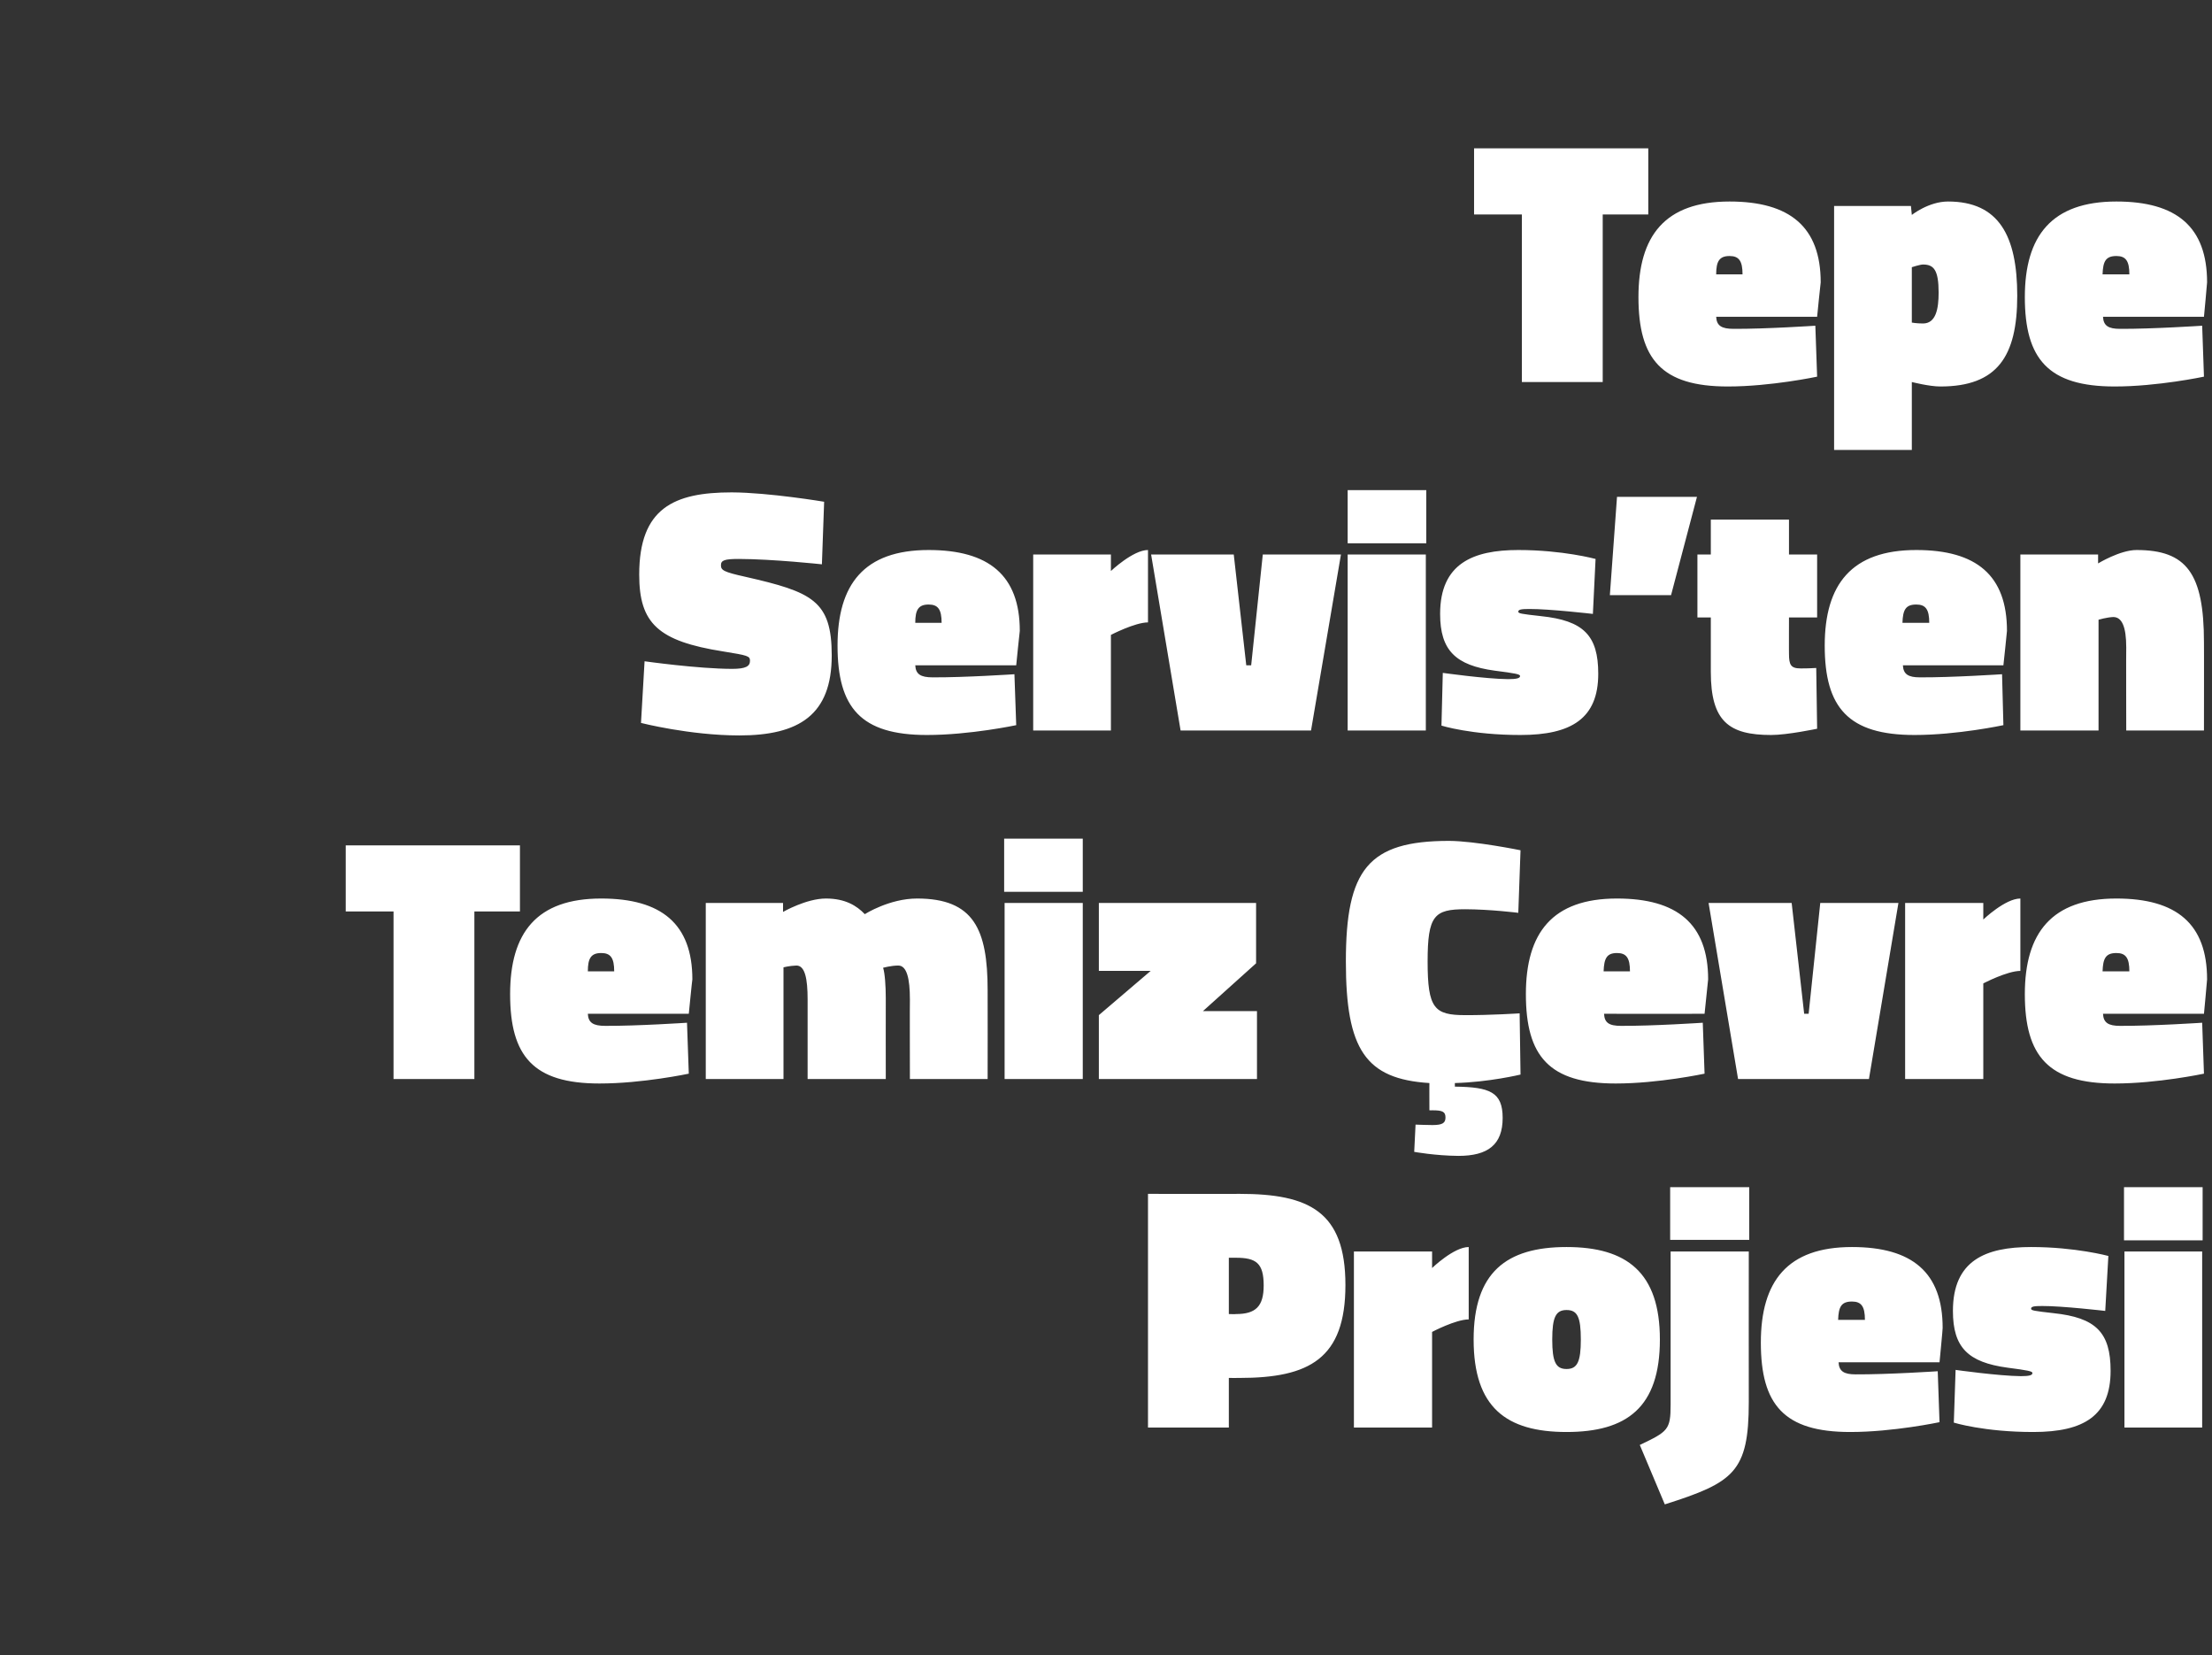
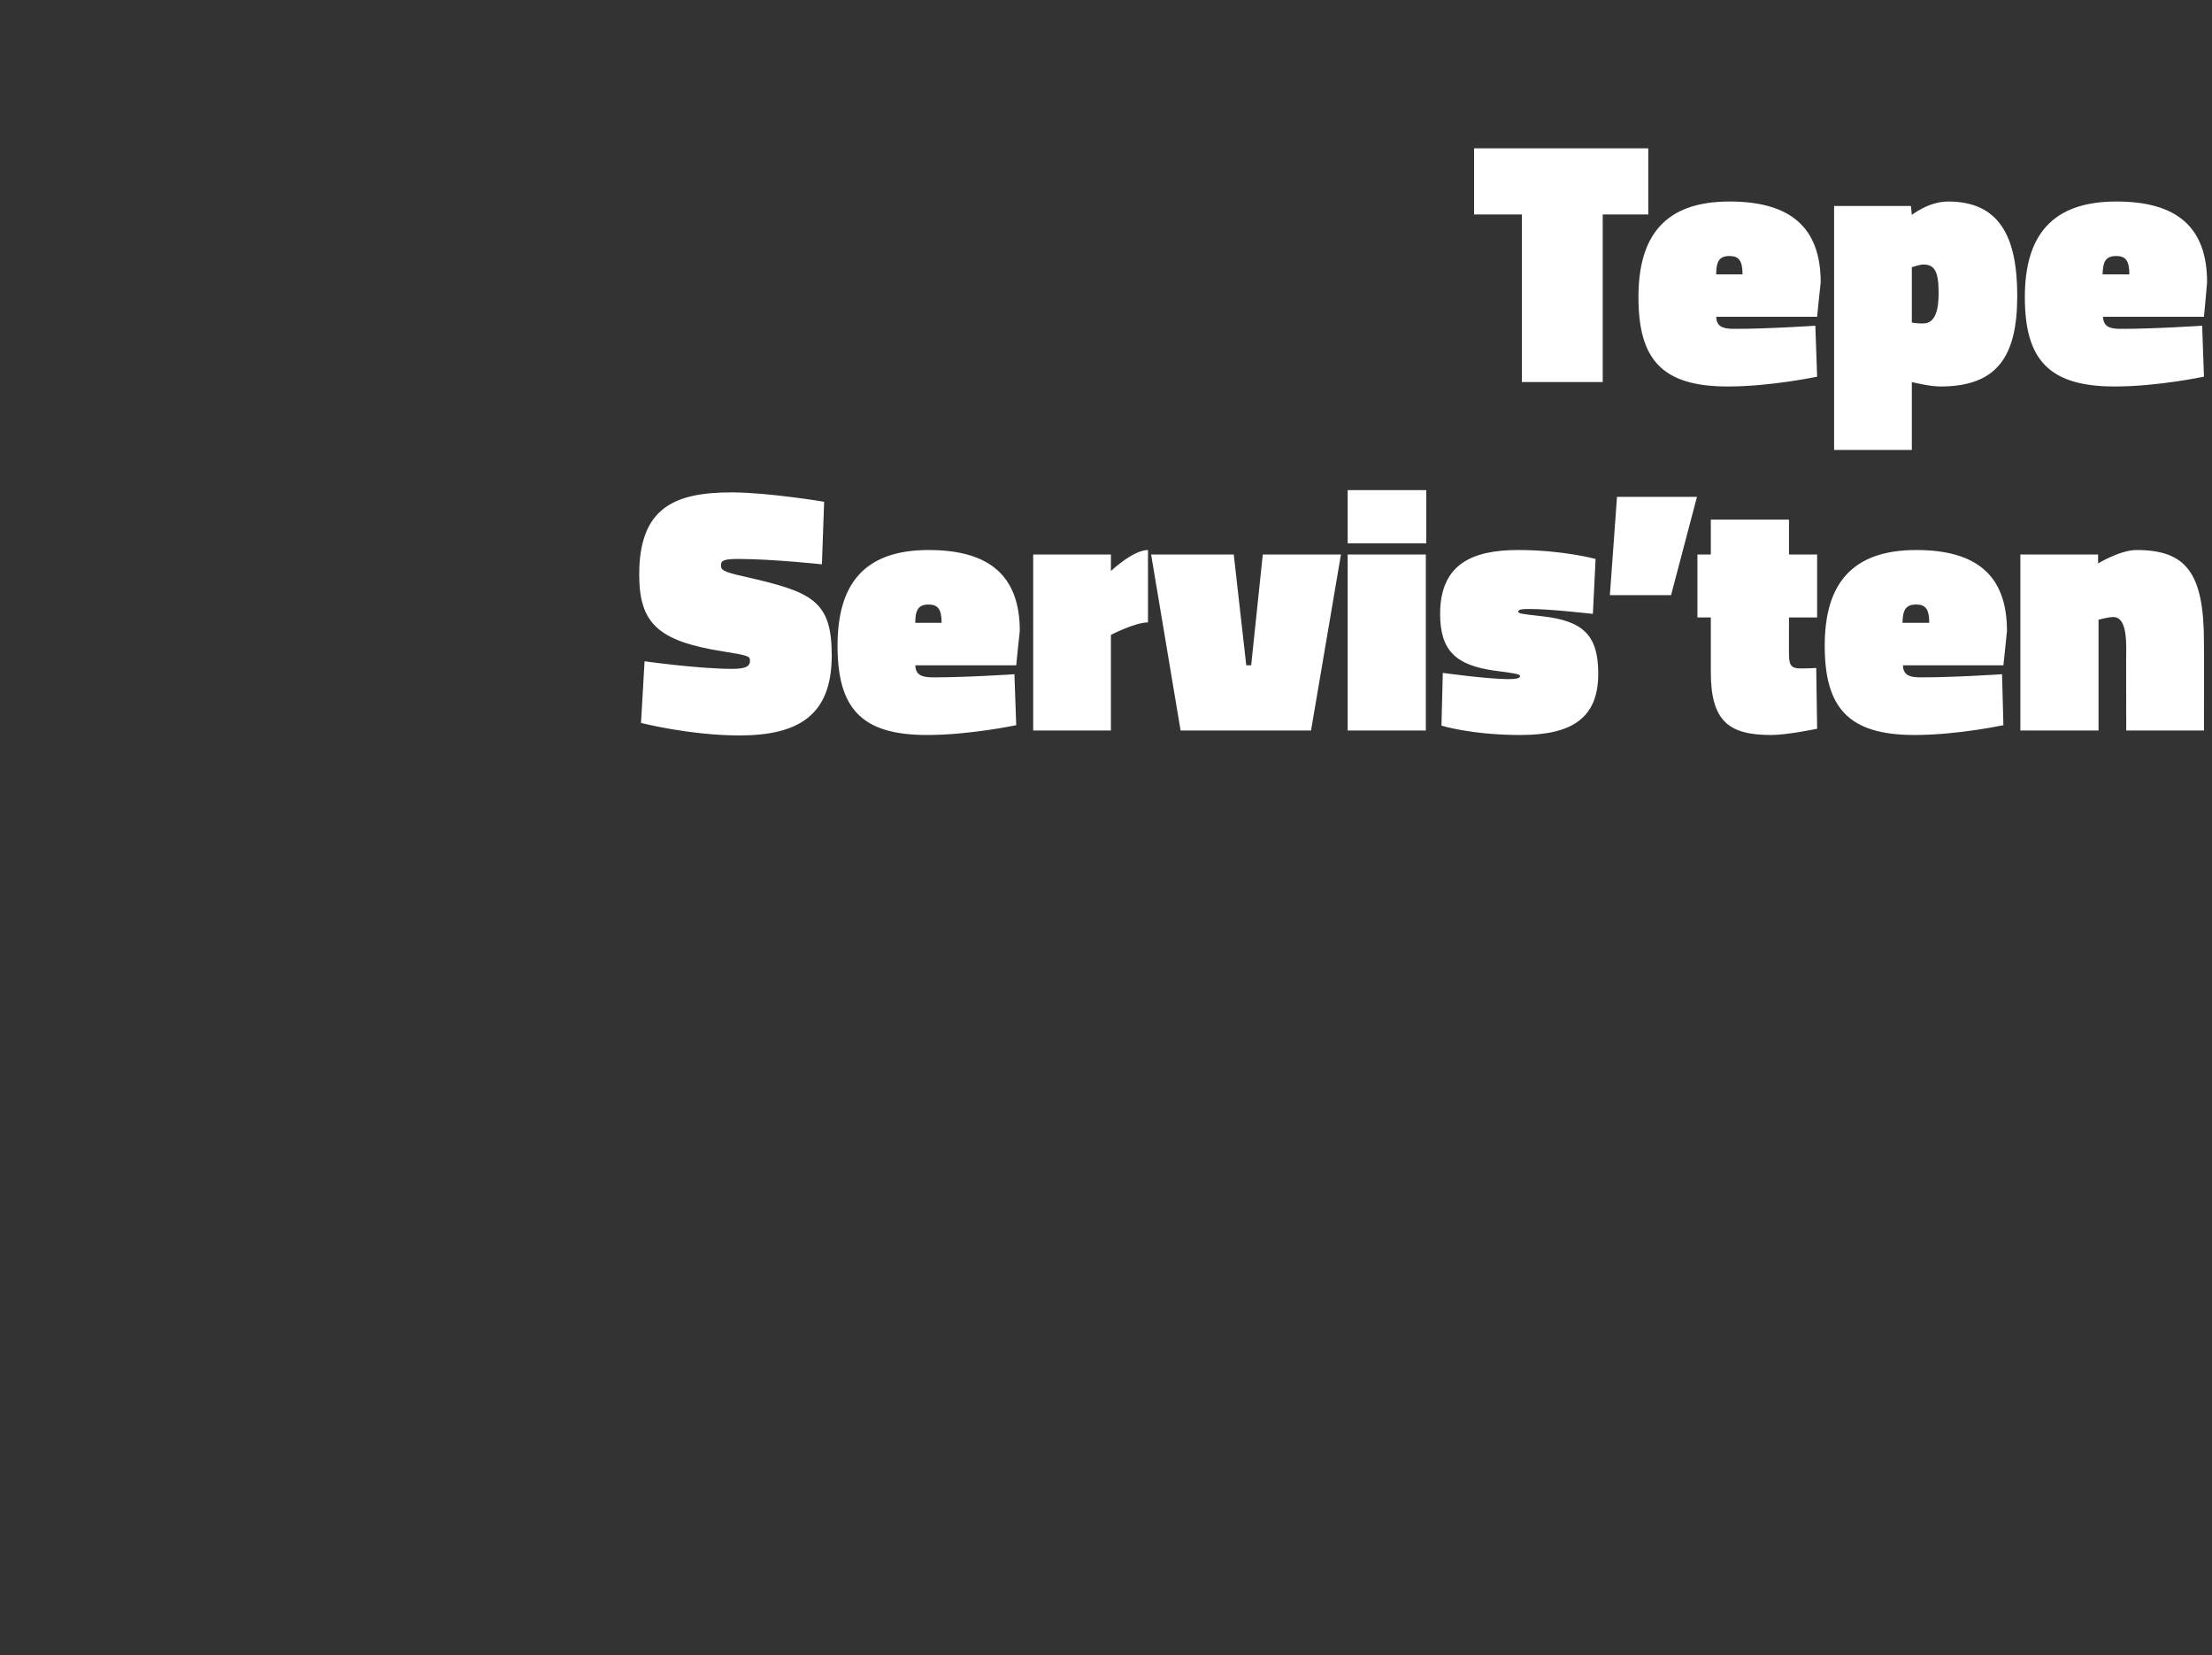
<svg xmlns="http://www.w3.org/2000/svg" version="1.1" width="495.2px" height="370.5px" viewBox="0 -27 495.2 370.5" style="top:-27px">
  <rect x="0" y="-27" width="495.2" height="370.5" fill="#333333" stroke="none" />
  <desc>Tepe Servis ten Temiz Çevre Projesi</desc>
  <defs />
  <g id="Polygon304911">
-     <path d="M 275.1 281.4 L 275.1 292.5 L 257 292.5 L 257 240.2 C 257 240.2 277.47 240.24 277.5 240.2 C 293 240.2 301.2 244.1 301.2 260.6 C 301.2 277.1 293.1 281.4 277.5 281.4 C 277.47 281.42 275.1 281.4 275.1 281.4 Z M 276.7 267.1 C 281.1 267.1 282.9 265.4 282.9 260.7 C 282.9 255.7 281.2 254.5 276.7 254.5 C 276.69 254.51 275.1 254.5 275.1 254.5 L 275.1 267.1 C 275.1 267.1 276.69 267.15 276.7 267.1 Z M 320.6 292.5 L 303.1 292.5 L 303.1 253.1 L 320.6 253.1 L 320.6 256.8 C 320.6 256.8 325.47 252.1 328.8 252.1 C 328.8 252.1 328.8 268.3 328.8 268.3 C 325.86 268.32 320.6 271.1 320.6 271.1 L 320.6 292.5 Z M 371.6 272.8 C 371.6 288 364.2 293.5 350.7 293.5 C 337.2 293.5 329.9 288 329.9 272.8 C 329.9 257.8 337.2 252.1 350.7 252.1 C 364.2 252.1 371.6 257.8 371.6 272.8 Z M 353.9 272.8 C 353.9 267.7 353.1 266.2 350.7 266.2 C 348.3 266.2 347.5 267.8 347.5 272.8 C 347.5 277.8 348.3 279.4 350.7 279.4 C 353.1 279.4 353.9 277.8 353.9 272.8 Z M 373.9 238.7 L 391.6 238.7 L 391.6 250.5 L 373.9 250.5 L 373.9 238.7 Z M 374 253.1 L 391.5 253.1 C 391.5 253.1 391.48 286.81 391.5 286.8 C 391.5 302.5 388.1 304.8 372.7 309.7 C 372.7 309.7 367.1 296.4 367.1 296.4 C 373.4 293.4 374 293 374 287.4 C 374.01 287.35 374 253.1 374 253.1 Z M 433.8 279.9 L 434.2 291.3 C 434.2 291.3 423.79 293.51 414.2 293.5 C 399.4 293.5 394.2 287.4 394.2 273.5 C 394.2 259.8 400.1 252.1 414.6 252.1 C 428.1 252.1 434.9 257.8 434.9 270.2 C 434.95 270.19 434.2 277.9 434.2 277.9 C 434.2 277.9 411.62 277.91 411.6 277.9 C 411.7 279.9 412.8 280.6 415.4 280.6 C 422.62 280.64 433.8 279.9 433.8 279.9 Z M 417.5 268.4 C 417.5 265.4 416.7 264.3 414.6 264.3 C 412.2 264.3 411.6 265.5 411.5 268.4 C 411.5 268.4 417.5 268.4 417.5 268.4 Z M 471.3 266.4 C 471.3 266.4 461.67 265.28 457.2 265.3 C 455.4 265.3 454.7 265.4 454.7 265.9 C 454.7 266.3 455.3 266.4 459.7 266.9 C 469.2 267.9 472.5 271.2 472.5 279.8 C 472.5 289.8 466.6 293.5 455.2 293.5 C 444.2 293.51 437.4 291.4 437.4 291.4 L 437.8 279.6 C 437.8 279.6 447.48 280.96 452.4 281 C 454.3 281 455 280.8 455 280.3 C 455 279.9 454 279.7 449.4 279.1 C 440.6 277.9 437.2 274.6 437.2 266.4 C 437.2 255.1 444.5 252.1 454.7 252.1 C 464.64 252.1 472 254.1 472 254.1 L 471.3 266.4 Z M 475.6 253.1 L 493 253.1 L 493 292.5 L 475.6 292.5 L 475.6 253.1 Z M 475.5 238.7 L 493.1 238.7 L 493.1 250.6 L 475.5 250.6 L 475.5 238.7 Z " stroke="none" fill="#fff" />
-   </g>
+     </g>
  <g id="Polygon304910">
-     <path d="M 77.4 162.2 L 116.4 162.2 L 116.4 177 L 106.2 177 L 106.2 214.5 L 88.1 214.5 L 88.1 177 L 77.4 177 L 77.4 162.2 Z M 153.8 201.9 L 154.2 213.3 C 154.2 213.3 143.81 215.51 134.2 215.5 C 119.4 215.5 114.2 209.4 114.2 195.5 C 114.2 181.8 120.1 174.1 134.6 174.1 C 148.1 174.1 155 179.8 155 192.2 C 154.96 192.19 154.2 199.9 154.2 199.9 C 154.2 199.9 131.64 199.91 131.6 199.9 C 131.7 201.9 132.8 202.6 135.5 202.6 C 142.64 202.64 153.8 201.9 153.8 201.9 Z M 137.5 190.4 C 137.5 187.4 136.7 186.3 134.6 186.3 C 132.3 186.3 131.6 187.5 131.6 190.4 C 131.6 190.4 137.5 190.4 137.5 190.4 Z M 158 214.5 L 158 175.1 L 175.3 175.1 L 175.3 177.1 C 175.3 177.1 180.5 174.1 184.9 174.1 C 189.2 174.1 191.8 175.7 193.6 177.6 C 193.6 177.6 199.1 174.1 205.3 174.1 C 218 174.1 221.1 181 221.1 194.6 C 221.13 194.61 221.1 214.5 221.1 214.5 L 203.7 214.5 C 203.7 214.5 203.66 196.72 203.7 196.7 C 203.7 192 203 189.1 201.1 189.1 C 199.5 189.1 197.7 189.6 197.7 189.6 C 198.1 190.8 198.3 193.7 198.3 196.4 C 198.28 196.4 198.3 214.5 198.3 214.5 L 180.8 214.5 C 180.8 214.5 180.81 196.72 180.8 196.7 C 180.8 192 180.2 189.1 178.3 189.1 C 176.75 189.15 175.4 189.5 175.4 189.5 L 175.4 214.5 L 158 214.5 Z M 224.9 175.1 L 242.4 175.1 L 242.4 214.5 L 224.9 214.5 L 224.9 175.1 Z M 224.8 160.7 L 242.4 160.7 L 242.4 172.6 L 224.8 172.6 L 224.8 160.7 Z M 246 175.1 L 281.2 175.1 L 281.2 188.6 L 269.3 199.3 L 281.4 199.3 L 281.4 214.5 L 246 214.5 L 246 200.2 L 257.6 190.3 L 246 190.3 L 246 175.1 Z M 326.5 231.7 C 321.3 231.66 316.6 230.8 316.6 230.8 L 316.9 224.7 C 316.9 224.7 319.35 224.8 320.7 224.8 C 323 224.8 323.6 224.3 323.6 223.1 C 323.6 221.8 322.9 221.5 320.7 221.5 C 320.68 221.52 320 221.5 320 221.5 C 320 221.5 319.98 215.36 320 215.4 C 305.7 214.5 301.3 207.9 301.3 188.2 C 301.3 167.6 306.3 161.2 324.4 161.2 C 330.27 161.23 340.4 163.3 340.4 163.3 L 339.9 177.3 C 339.9 177.3 333.55 176.51 328 176.5 C 321.1 176.5 319.6 177.9 319.6 188.2 C 319.6 198.7 321.1 200.2 328 200.2 C 333.55 200.23 340.2 199.8 340.2 199.8 L 340.4 213.5 C 340.4 213.5 333.39 215.2 325.7 215.4 C 325.7 215.4 325.7 216.2 325.7 216.2 C 333.5 216.3 336.4 217.4 336.4 223.2 C 336.4 229.2 333.1 231.7 326.5 231.7 Z M 381.2 201.9 L 381.6 213.3 C 381.6 213.3 371.24 215.51 361.7 215.5 C 346.8 215.5 341.6 209.4 341.6 195.5 C 341.6 181.8 347.5 174.1 362 174.1 C 375.5 174.1 382.4 179.8 382.4 192.2 C 382.4 192.19 381.6 199.9 381.6 199.9 C 381.6 199.9 359.08 199.91 359.1 199.9 C 359.2 201.9 360.2 202.6 362.9 202.6 C 370.07 202.64 381.2 201.9 381.2 201.9 Z M 364.9 190.4 C 364.9 187.4 364.1 186.3 362 186.3 C 359.7 186.3 359.1 187.5 359 190.4 C 359 190.4 364.9 190.4 364.9 190.4 Z M 401.1 175.1 L 403.9 199.9 L 404.9 199.9 L 407.5 175.1 L 425 175.1 L 418.4 214.5 L 389.1 214.5 L 382.5 175.1 L 401.1 175.1 Z M 444 214.5 L 426.5 214.5 L 426.5 175.1 L 444 175.1 L 444 178.8 C 444 178.8 448.91 174.1 452.3 174.1 C 452.3 174.1 452.3 190.3 452.3 190.3 C 449.3 190.32 444 193.1 444 193.1 L 444 214.5 Z M 493 201.9 L 493.4 213.3 C 493.4 213.3 482.98 215.51 473.4 215.5 C 458.6 215.5 453.3 209.4 453.3 195.5 C 453.3 181.8 459.3 174.1 473.8 174.1 C 487.3 174.1 494.1 179.8 494.1 192.2 C 494.13 192.19 493.4 199.9 493.4 199.9 C 493.4 199.9 470.81 199.91 470.8 199.9 C 470.9 201.9 472 202.6 474.6 202.6 C 481.81 202.64 493 201.9 493 201.9 Z M 476.7 190.4 C 476.7 187.4 475.9 186.3 473.8 186.3 C 471.4 186.3 470.8 187.5 470.7 190.4 C 470.7 190.4 476.7 190.4 476.7 190.4 Z " stroke="none" fill="#fff" />
-   </g>
+     </g>
  <g id="Polygon304909">
    <path d="M 184 99.3 C 184 99.3 173.02 98.12 165.4 98.1 C 162.2 98.1 161.4 98.4 161.4 99.5 C 161.4 100.6 161.9 101 166.9 102.1 C 181.8 105.5 186.2 107.4 186.2 119.7 C 186.2 133 178.9 137.6 165.5 137.6 C 154.38 137.59 143.5 134.8 143.5 134.8 L 144.3 121 C 144.3 121 156.25 122.69 163.9 122.7 C 167 122.7 167.9 122.1 167.9 120.9 C 167.9 119.8 167.4 119.7 161.9 118.8 C 147.3 116.5 143.1 112.5 143.1 101.6 C 143.1 86.7 150.9 83.2 163.8 83.2 C 172.16 83.23 184.5 85.3 184.5 85.3 L 184 99.3 Z M 227.1 123.9 L 227.5 135.3 C 227.5 135.3 217.11 137.51 207.5 137.5 C 192.7 137.5 187.5 131.4 187.5 117.5 C 187.5 103.8 193.4 96.1 207.9 96.1 C 221.4 96.1 228.3 101.8 228.3 114.2 C 228.27 114.19 227.5 121.9 227.5 121.9 C 227.5 121.9 204.94 121.91 204.9 121.9 C 205 123.9 206.1 124.6 208.8 124.6 C 215.94 124.64 227.1 123.9 227.1 123.9 Z M 210.8 112.4 C 210.8 109.4 210 108.3 207.9 108.3 C 205.6 108.3 204.9 109.5 204.9 112.4 C 204.9 112.4 210.8 112.4 210.8 112.4 Z M 248.7 136.5 L 231.3 136.5 L 231.3 97.1 L 248.7 97.1 L 248.7 100.8 C 248.7 100.8 253.65 96.1 257 96.1 C 257 96.1 257 112.3 257 112.3 C 254.04 112.32 248.7 115.1 248.7 115.1 L 248.7 136.5 Z M 276.2 97.1 L 279 121.9 L 280.1 121.9 L 282.7 97.1 L 300.2 97.1 L 293.5 136.5 L 264.3 136.5 L 257.7 97.1 L 276.2 97.1 Z M 301.7 97.1 L 319.2 97.1 L 319.2 136.5 L 301.7 136.5 L 301.7 97.1 Z M 301.7 82.7 L 319.3 82.7 L 319.3 94.6 L 301.7 94.6 L 301.7 82.7 Z M 356.6 110.4 C 356.6 110.4 346.92 109.28 342.4 109.3 C 340.6 109.3 339.9 109.4 339.9 109.9 C 339.9 110.3 340.5 110.4 345 110.9 C 354.5 111.9 357.8 115.2 357.8 123.8 C 357.8 133.8 351.8 137.5 340.4 137.5 C 329.44 137.51 322.7 135.4 322.7 135.4 L 323 123.6 C 323 123.6 332.72 124.96 337.6 125 C 339.5 125 340.3 124.8 340.3 124.3 C 340.3 123.9 339.3 123.7 334.6 123.1 C 325.9 121.9 322.4 118.6 322.4 110.4 C 322.4 99.1 329.8 96.1 339.9 96.1 C 349.88 96.1 357.2 98.1 357.2 98.1 L 356.6 110.4 Z M 362 84.2 L 379.9 84.2 L 374.1 106.2 L 360.4 106.2 L 362 84.2 Z M 400.5 119.3 C 400.5 121.8 400.9 122.6 403.1 122.6 C 404.61 122.62 406.6 122.5 406.6 122.5 L 406.8 136.1 C 406.8 136.1 400.09 137.51 396.5 137.5 C 387.1 137.5 383 134.5 383 123.4 C 383.01 123.4 383 111.2 383 111.2 L 380 111.2 L 380 97.1 L 383 97.1 L 383 89.3 L 400.5 89.3 L 400.5 97.1 L 406.8 97.1 L 406.8 111.2 L 400.5 111.2 C 400.5 111.2 400.48 119.34 400.5 119.3 Z M 448.2 123.9 L 448.5 135.3 C 448.5 135.3 438.18 137.51 428.6 137.5 C 413.8 137.5 408.5 131.4 408.5 117.5 C 408.5 103.8 414.5 96.1 429 96.1 C 442.5 96.1 449.3 101.8 449.3 114.2 C 449.33 114.19 448.5 121.9 448.5 121.9 C 448.5 121.9 426.01 121.91 426 121.9 C 426.1 123.9 427.2 124.6 429.8 124.6 C 437.01 124.64 448.2 123.9 448.2 123.9 Z M 431.9 112.4 C 431.9 109.4 431.1 108.3 429 108.3 C 426.6 108.3 426 109.5 425.9 112.4 C 425.9 112.4 431.9 112.4 431.9 112.4 Z M 452.3 136.5 L 452.3 97.1 L 469.7 97.1 L 469.7 99.1 C 469.7 99.1 474.63 96.1 478.3 96.1 C 489.5 96.1 493.4 101.3 493.4 116.8 C 493.43 116.77 493.4 136.5 493.4 136.5 L 476 136.5 C 476 136.5 475.96 117.94 476 117.9 C 476 113.2 475 111.1 473.1 111.1 C 471.67 111.15 469.8 111.7 469.8 111.7 L 469.8 136.5 L 452.3 136.5 Z " stroke="none" fill="#fff" />
  </g>
  <g id="Polygon304908">
    <path d="M 330 6.2 L 369 6.2 L 369 21 L 358.8 21 L 358.8 58.5 L 340.7 58.5 L 340.7 21 L 330 21 L 330 6.2 Z M 406.4 45.9 L 406.8 57.3 C 406.8 57.3 396.41 59.51 386.8 59.5 C 372 59.5 366.8 53.4 366.8 39.5 C 366.8 25.8 372.7 18.1 387.2 18.1 C 400.7 18.1 407.6 23.8 407.6 36.2 C 407.57 36.19 406.8 43.9 406.8 43.9 C 406.8 43.9 384.25 43.91 384.2 43.9 C 384.3 45.9 385.4 46.6 388.1 46.6 C 395.24 46.64 406.4 45.9 406.4 45.9 Z M 390.1 34.4 C 390.1 31.4 389.3 30.3 387.2 30.3 C 384.9 30.3 384.2 31.5 384.2 34.4 C 384.2 34.4 390.1 34.4 390.1 34.4 Z M 428 21.1 C 428 21.1 431.78 18.1 436.1 18.1 C 447.5 18.1 451.6 25.8 451.6 39.2 C 451.6 52.8 447.1 59.5 434.4 59.5 C 431.93 59.51 428 58.5 428 58.5 L 428 73.7 L 410.6 73.7 L 410.6 19.1 L 427.8 19.1 L 428 21.1 Z M 428 32.8 L 428 45.2 C 428 45.2 429.05 45.4 430.5 45.4 C 433.4 45.4 434 42.1 434 38.5 C 434 33.4 432.9 32.2 430.5 32.2 C 429.83 32.21 428 32.8 428 32.8 Z M 493 45.9 L 493.4 57.3 C 493.4 57.3 482.98 59.51 473.4 59.5 C 458.6 59.5 453.3 53.4 453.3 39.5 C 453.3 25.8 459.3 18.1 473.8 18.1 C 487.3 18.1 494.1 23.8 494.1 36.2 C 494.13 36.19 493.4 43.9 493.4 43.9 C 493.4 43.9 470.81 43.91 470.8 43.9 C 470.9 45.9 472 46.6 474.6 46.6 C 481.81 46.64 493 45.9 493 45.9 Z M 476.7 34.4 C 476.7 31.4 475.9 30.3 473.8 30.3 C 471.4 30.3 470.8 31.5 470.7 34.4 C 470.7 34.4 476.7 34.4 476.7 34.4 Z " stroke="none" fill="#fff" />
  </g>
</svg>